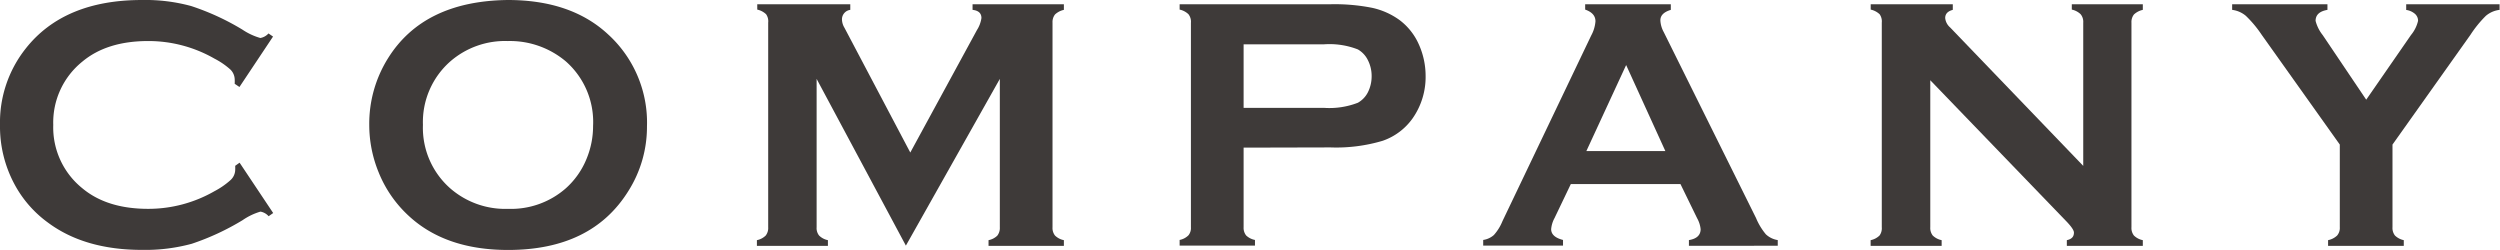
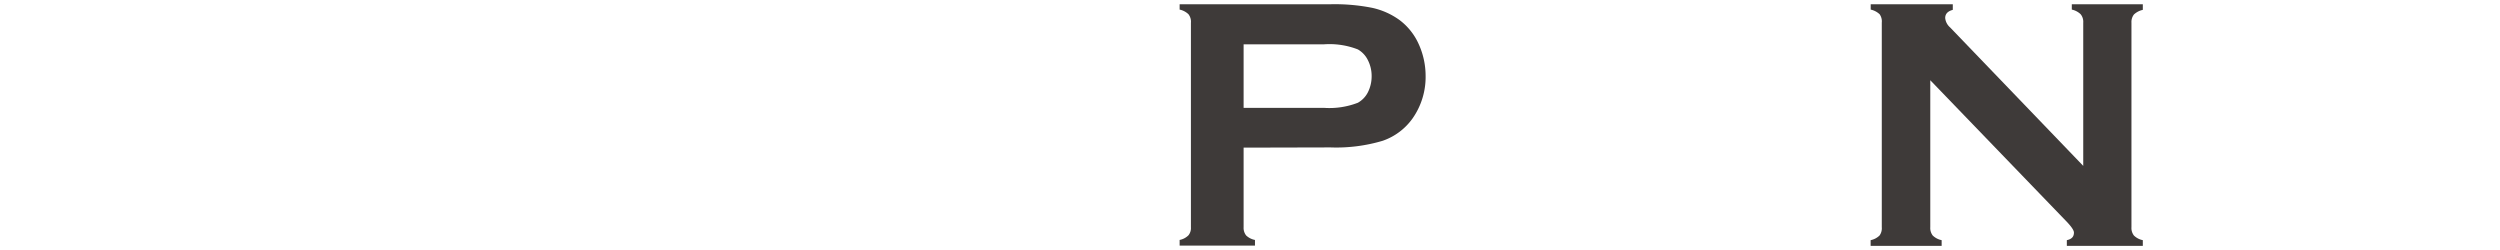
<svg xmlns="http://www.w3.org/2000/svg" viewBox="0 0 352.06 35.19" width="352.06" height="35.19">
  <defs>
    <style>.cls-1{fill:#3e3a39;}</style>
  </defs>
  <g id="レイヤー_2" data-name="レイヤー 2">
    <g id="情報">
-       <path class="cls-1" d="M33.74,22.91,38.47,30l-.64.45a2,2,0,0,0-1.15-.65A8.74,8.74,0,0,0,34.17,31,35.37,35.37,0,0,1,27,34.33a25,25,0,0,1-7,.86q-8.05,0-13.2-3.81A16,16,0,0,1,2,25.87a17.18,17.18,0,0,1-2-8.29A16.74,16.74,0,0,1,3.61,6.85Q9,0,20,0a24.55,24.55,0,0,1,6.92.85,34.91,34.91,0,0,1,7.23,3.33,8.85,8.85,0,0,0,2.51,1.17,2,2,0,0,0,1.15-.64l.64.44-4.73,7.1-.67-.45a6.06,6.06,0,0,0,0-.67,2,2,0,0,0-.62-1.35,10.62,10.62,0,0,0-2.22-1.52,18.69,18.69,0,0,0-9.34-2.48q-5.82,0-9.29,2.91a11,11,0,0,0-4.08,8.9,11,11,0,0,0,4.08,8.91q3.47,2.91,9.29,2.91a18.7,18.7,0,0,0,9.34-2.49,11,11,0,0,0,2.22-1.53A2,2,0,0,0,33.12,24a5.74,5.74,0,0,0,0-.65Z" />
-       <path class="cls-1" d="M71.5,0q8.9,0,14.1,4.81a16.79,16.79,0,0,1,5.51,13,16.91,16.91,0,0,1-2.64,9.12q-5.16,8.27-16.92,8.27-8.82,0-14-4.81a16.84,16.84,0,0,1-4.24-6.15A17.6,17.6,0,0,1,52,17.58a17.38,17.38,0,0,1,2.62-9.34Q59.64.15,71.5,0Zm0,5.78a11.74,11.74,0,0,0-8.1,2.88,11.37,11.37,0,0,0-3.84,8.93,11.35,11.35,0,0,0,3.84,8.93,11.78,11.78,0,0,0,8.15,2.89,11.69,11.69,0,0,0,8.13-2.89,11.24,11.24,0,0,0,2.94-4.2,12.06,12.06,0,0,0,.9-4.58A11.36,11.36,0,0,0,79.7,8.66,12.21,12.21,0,0,0,71.52,5.78Z" />
-       <path class="cls-1" d="M127.57,34.59,115,11.11V32a1.67,1.67,0,0,0,.35,1.17,2.43,2.43,0,0,0,1.24.65v.8h-10v-.8a2.47,2.47,0,0,0,1.24-.65,1.72,1.72,0,0,0,.35-1.17V3.19A1.72,1.72,0,0,0,107.88,2a2.64,2.64,0,0,0-1.24-.65V.6h13.1v.79a1.34,1.34,0,0,0-1.17,1.37,2.38,2.38,0,0,0,.35,1.15l9.27,17.57,9.4-17.27a4.21,4.21,0,0,0,.62-1.67c0-.68-.42-1.06-1.25-1.15V.6h12.86v.79a2.63,2.63,0,0,0-1.25.65,1.72,1.72,0,0,0-.35,1.15V32a1.72,1.72,0,0,0,.35,1.17,2.46,2.46,0,0,0,1.25.65v.8H139.21v-.8a2.44,2.44,0,0,0,1.23-.63A1.76,1.76,0,0,0,140.8,32V11.11Z" />
      <path class="cls-1" d="M175.13,20.79V32a1.71,1.71,0,0,0,.36,1.16,2.48,2.48,0,0,0,1.24.63v.8H166.12v-.8a2.43,2.43,0,0,0,1.24-.65,1.62,1.62,0,0,0,.35-1.14V3.21A1.71,1.71,0,0,0,167.36,2a2.59,2.59,0,0,0-1.24-.65V.6h21.22a27,27,0,0,1,5.88.5,10.29,10.29,0,0,1,3.85,1.71,8.63,8.63,0,0,1,2.69,3.34,10.82,10.82,0,0,1,1,4.53,10.14,10.14,0,0,1-1.84,6,8.6,8.6,0,0,1-4.22,3.15,22.83,22.83,0,0,1-7.33.93Zm0-5.6h11.33a11.11,11.11,0,0,0,4.76-.72A3.51,3.51,0,0,0,192.63,13a5,5,0,0,0,.53-2.28,4.91,4.91,0,0,0-.53-2.25,3.51,3.51,0,0,0-1.41-1.51,11,11,0,0,0-4.76-.72H175.13Z" />
-       <path class="cls-1" d="M236.65,25.92H221.21l-2.29,4.78a4,4,0,0,0-.48,1.57c0,.73.56,1.24,1.67,1.52v.8H208.87v-.8a2.88,2.88,0,0,0,1.51-.7,6.68,6.68,0,0,0,1.2-1.94L224.08,5a4.94,4.94,0,0,0,.6-2c0-.77-.48-1.31-1.45-1.65V.6h12.06v.79q-1.47.44-1.47,1.47a3.76,3.76,0,0,0,.47,1.65l13,26.19A8.83,8.83,0,0,0,248.68,33a3.17,3.17,0,0,0,1.67.81v.8H237.84v-.8c1.1-.18,1.65-.7,1.65-1.54a4,4,0,0,0-.5-1.55Zm-2.13-4.65L229,9.16l-5.6,12.11Z" />
      <path class="cls-1" d="M271.83,11.3V32a1.72,1.72,0,0,0,.35,1.17,2.51,2.51,0,0,0,1.25.65v.8h-10v-.8a2.51,2.51,0,0,0,1.25-.65A1.72,1.72,0,0,0,265,32V3.19A1.72,1.72,0,0,0,264.69,2a2.68,2.68,0,0,0-1.25-.65V.6H275v.79c-.72.19-1.07.57-1.07,1.15a2,2,0,0,0,.69,1.32l18.75,19.5V3.19A1.67,1.67,0,0,0,293,2a2.59,2.59,0,0,0-1.24-.65V.6h10v.79a2.63,2.63,0,0,0-1.25.65,1.72,1.72,0,0,0-.35,1.15V32a1.72,1.72,0,0,0,.35,1.17,2.46,2.46,0,0,0,1.25.65v.8H291.06v-.8c.7-.15,1-.5,1-1.07,0-.33-.4-.91-1.22-1.74Z" />
-       <path class="cls-1" d="M336.92,20.36V32a1.72,1.72,0,0,0,.35,1.17,2.52,2.52,0,0,0,1.24.65v.8H327.85v-.8a2.59,2.59,0,0,0,1.27-.65A1.63,1.63,0,0,0,329.5,32V20.36l-11-15.46a16,16,0,0,0-2.23-2.67,3.68,3.68,0,0,0-1.93-.84V.6h13.42v.79c-1.11.19-1.67.7-1.67,1.55a5.37,5.37,0,0,0,1,2l6.13,9.1,6.3-9.1a4.87,4.87,0,0,0,1-2,1.28,1.28,0,0,0-.45-1,2.38,2.38,0,0,0-1.22-.54V.6h13.15v.79a3.64,3.64,0,0,0-1.93.84A16,16,0,0,0,347.9,4.9Z" />
    </g>
  </g>
</svg>